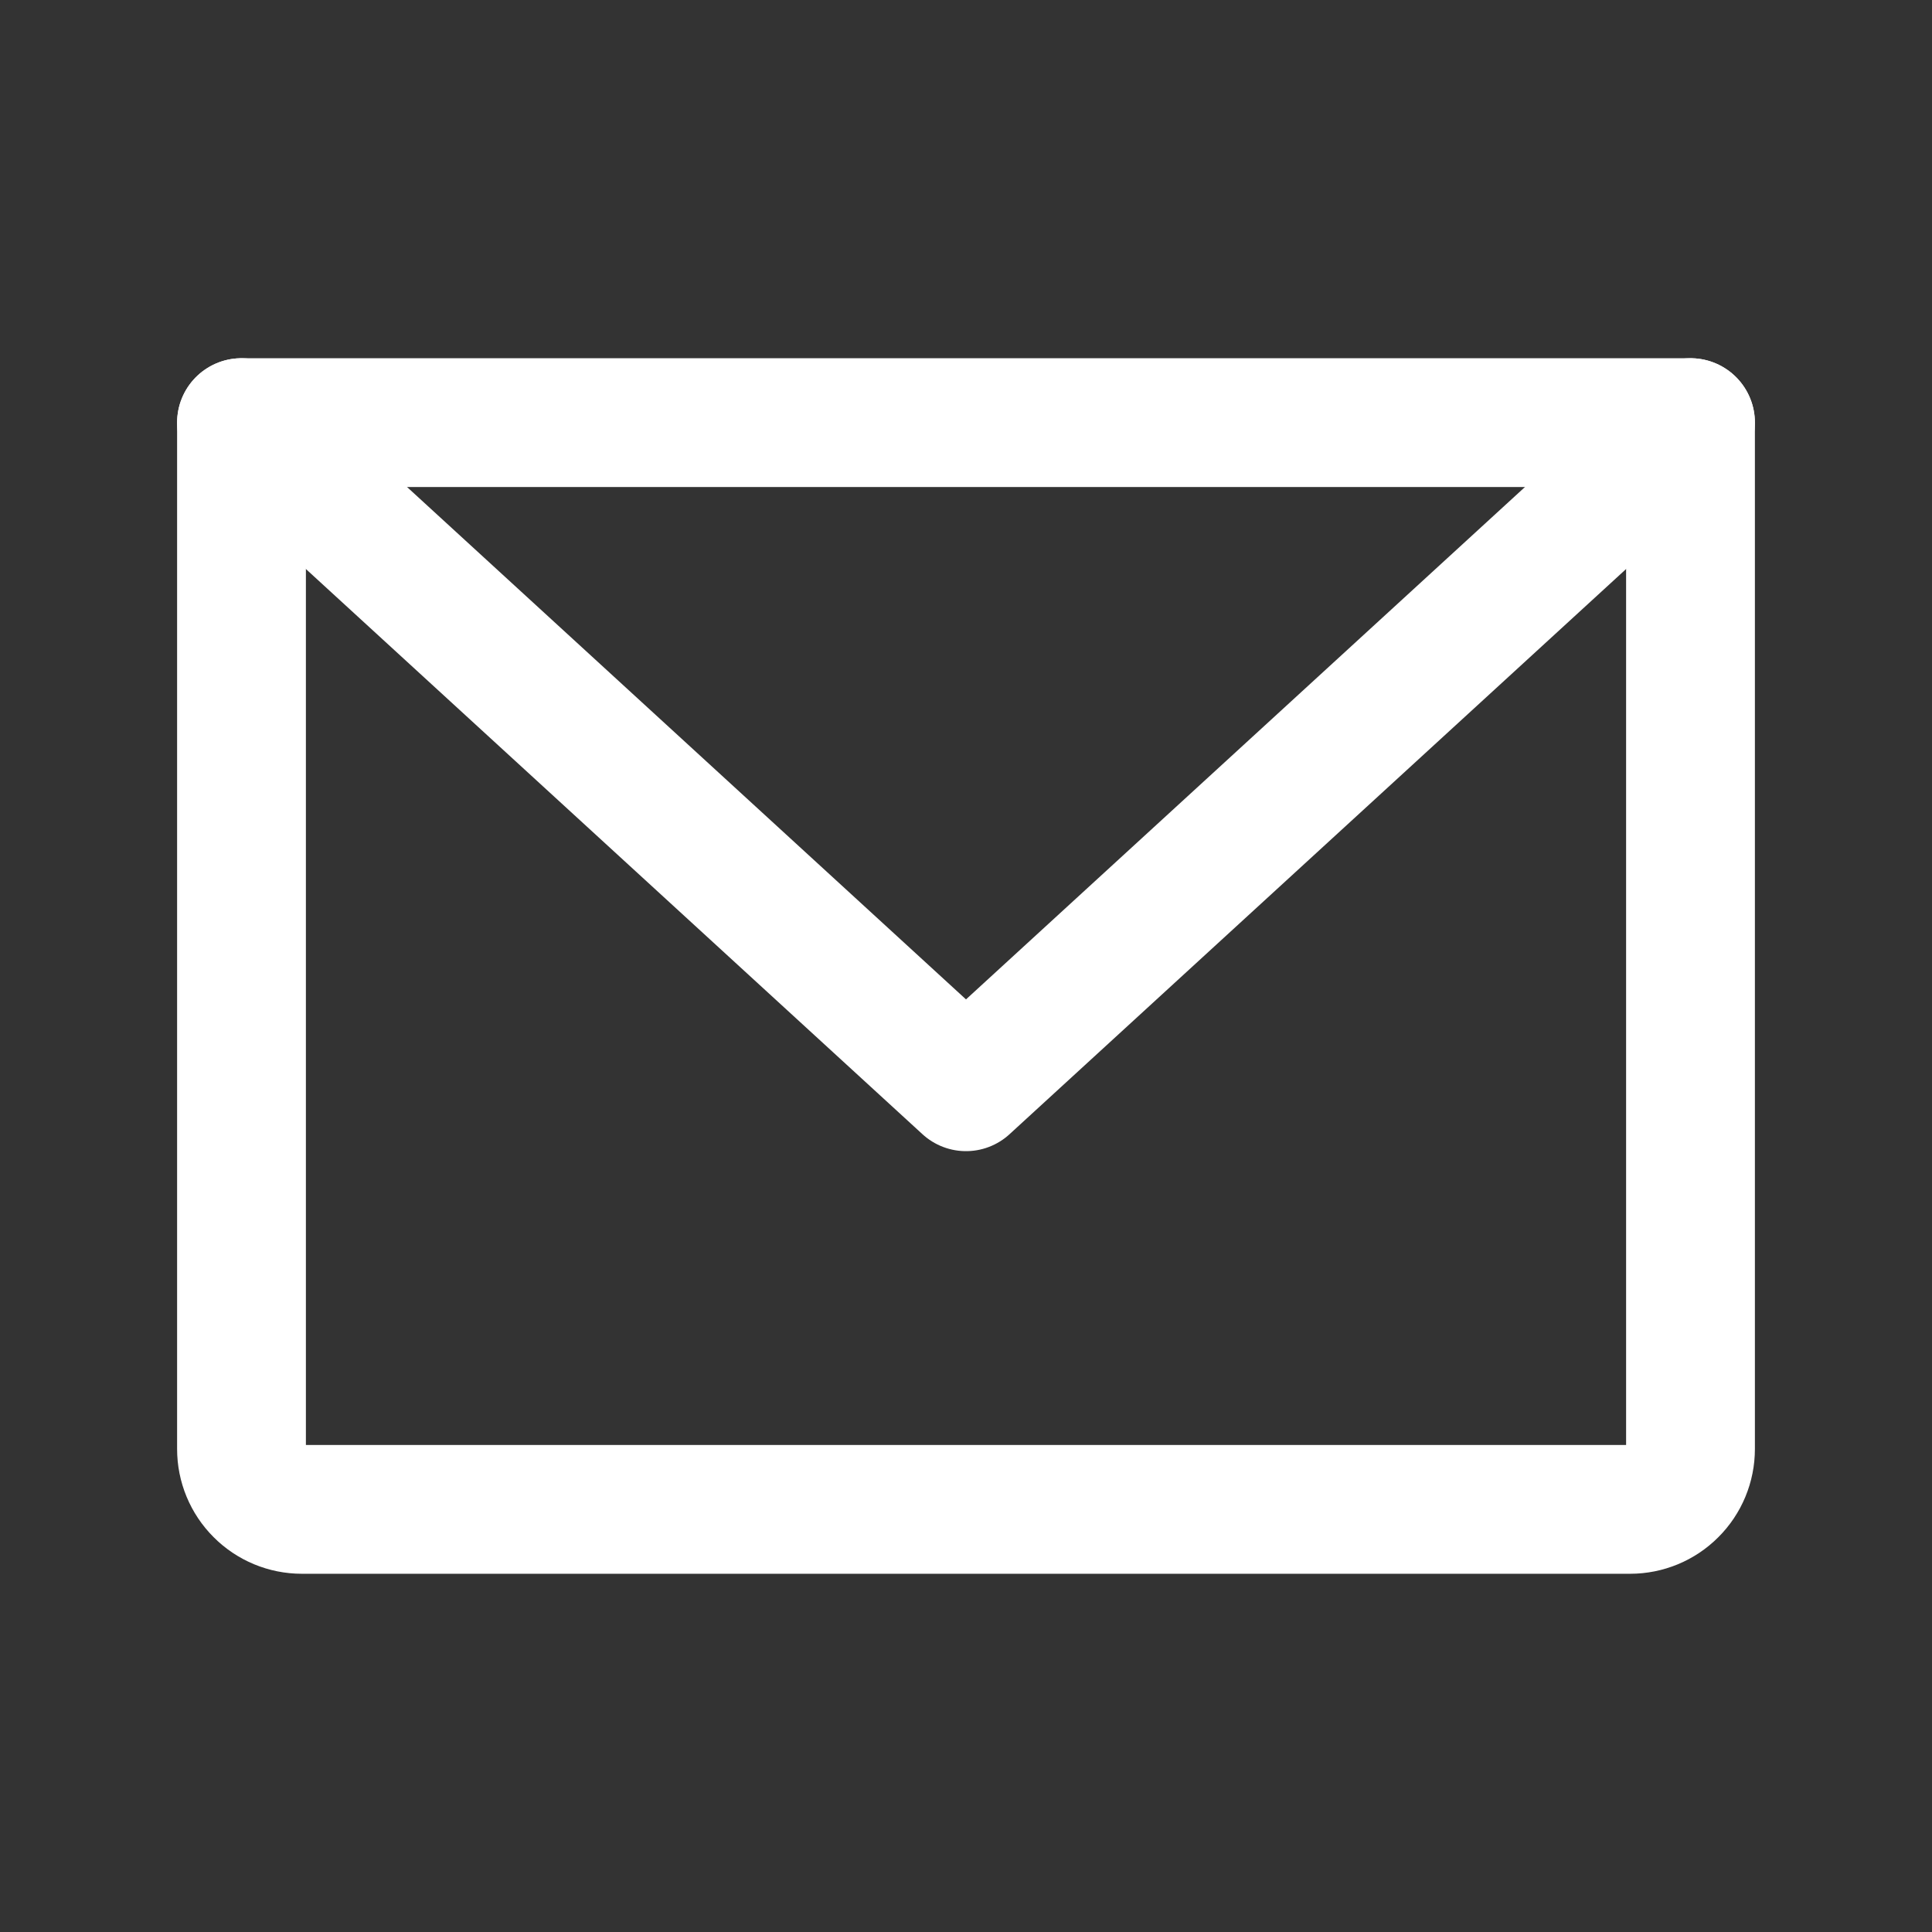
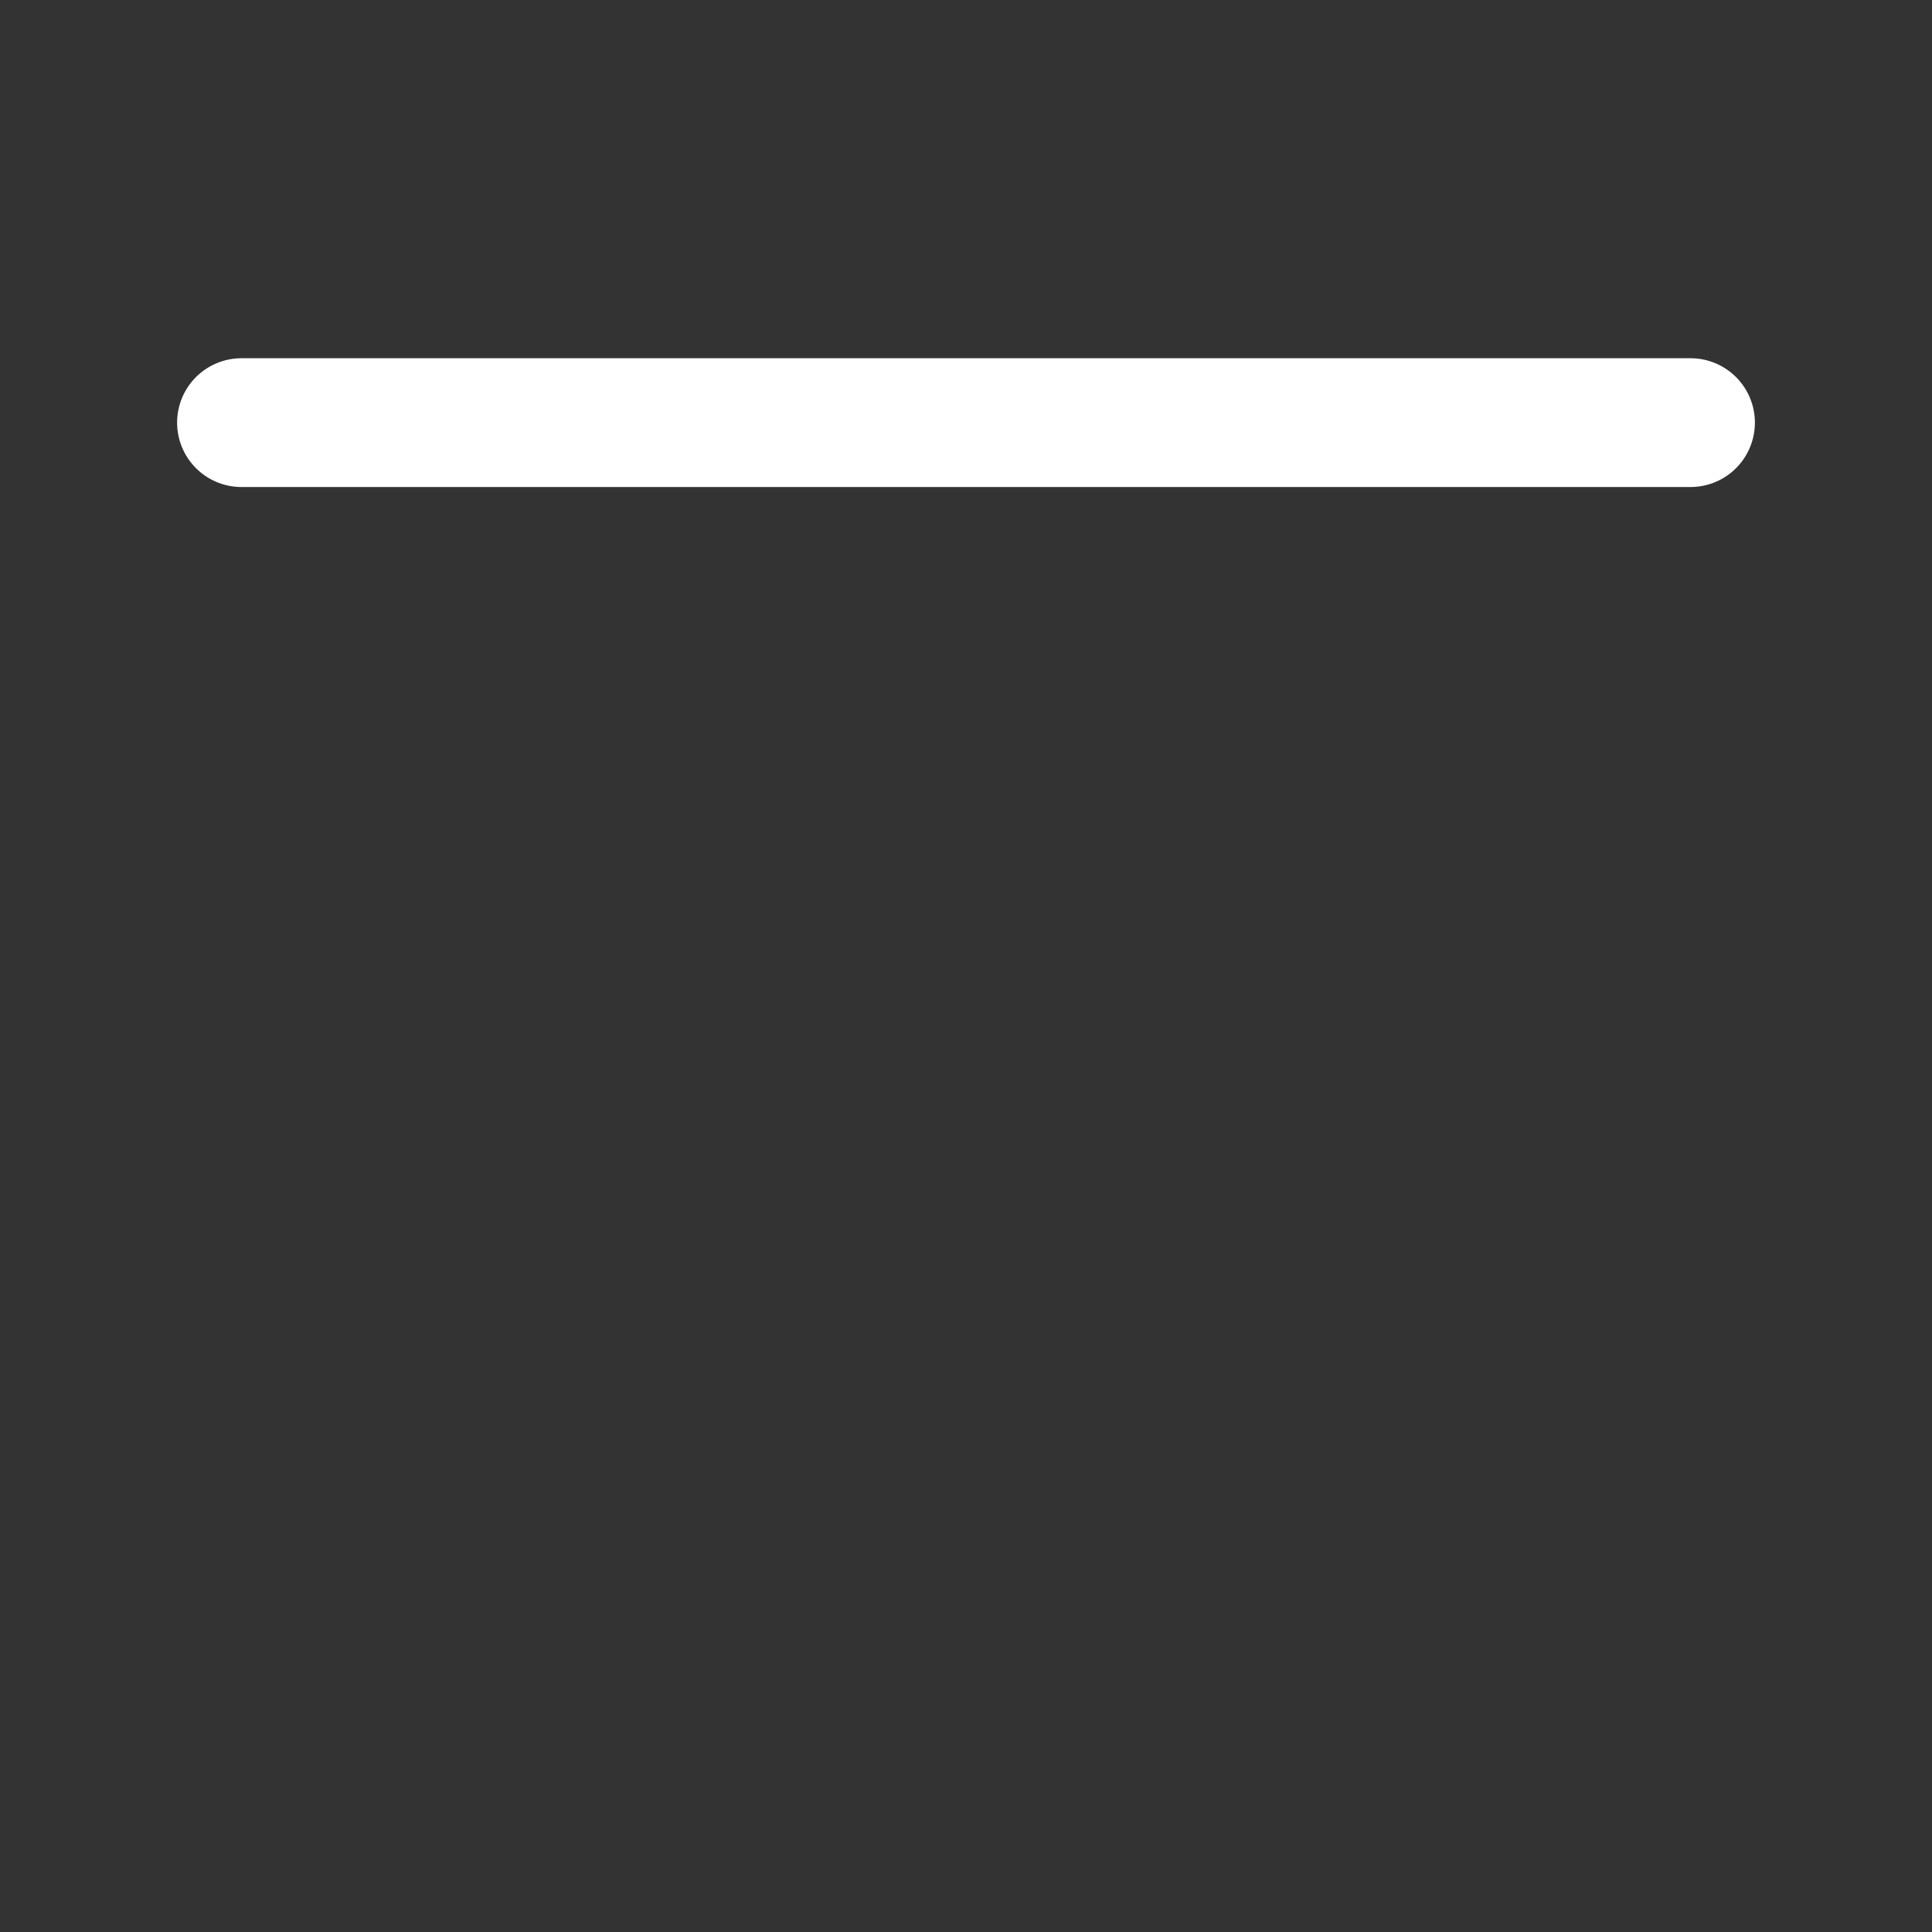
<svg xmlns="http://www.w3.org/2000/svg" width="24" height="24" viewBox="0 0 24 24" fill="none">
  <rect x="0" y="0" width="24" height="24" fill="#333333" stroke="none" />
-   <path d="M3 5.25H21V18C21 18.199 20.921 18.39 20.78 18.53C20.64 18.671 20.449 18.75 20.25 18.75H3.75C3.551 18.75 3.36 18.671 3.22 18.53C3.079 18.39 3 18.199 3 18V5.25Z" stroke="white" stroke-width="1.6" stroke-linecap="round" stroke-linejoin="round" />
-   <path d="M21 5.25L12 13.5L3 5.25" stroke="white" stroke-width="1.6" stroke-linecap="round" stroke-linejoin="round" />
+   <path d="M21 5.25L3 5.25" stroke="white" stroke-width="1.6" stroke-linecap="round" stroke-linejoin="round" />
</svg>